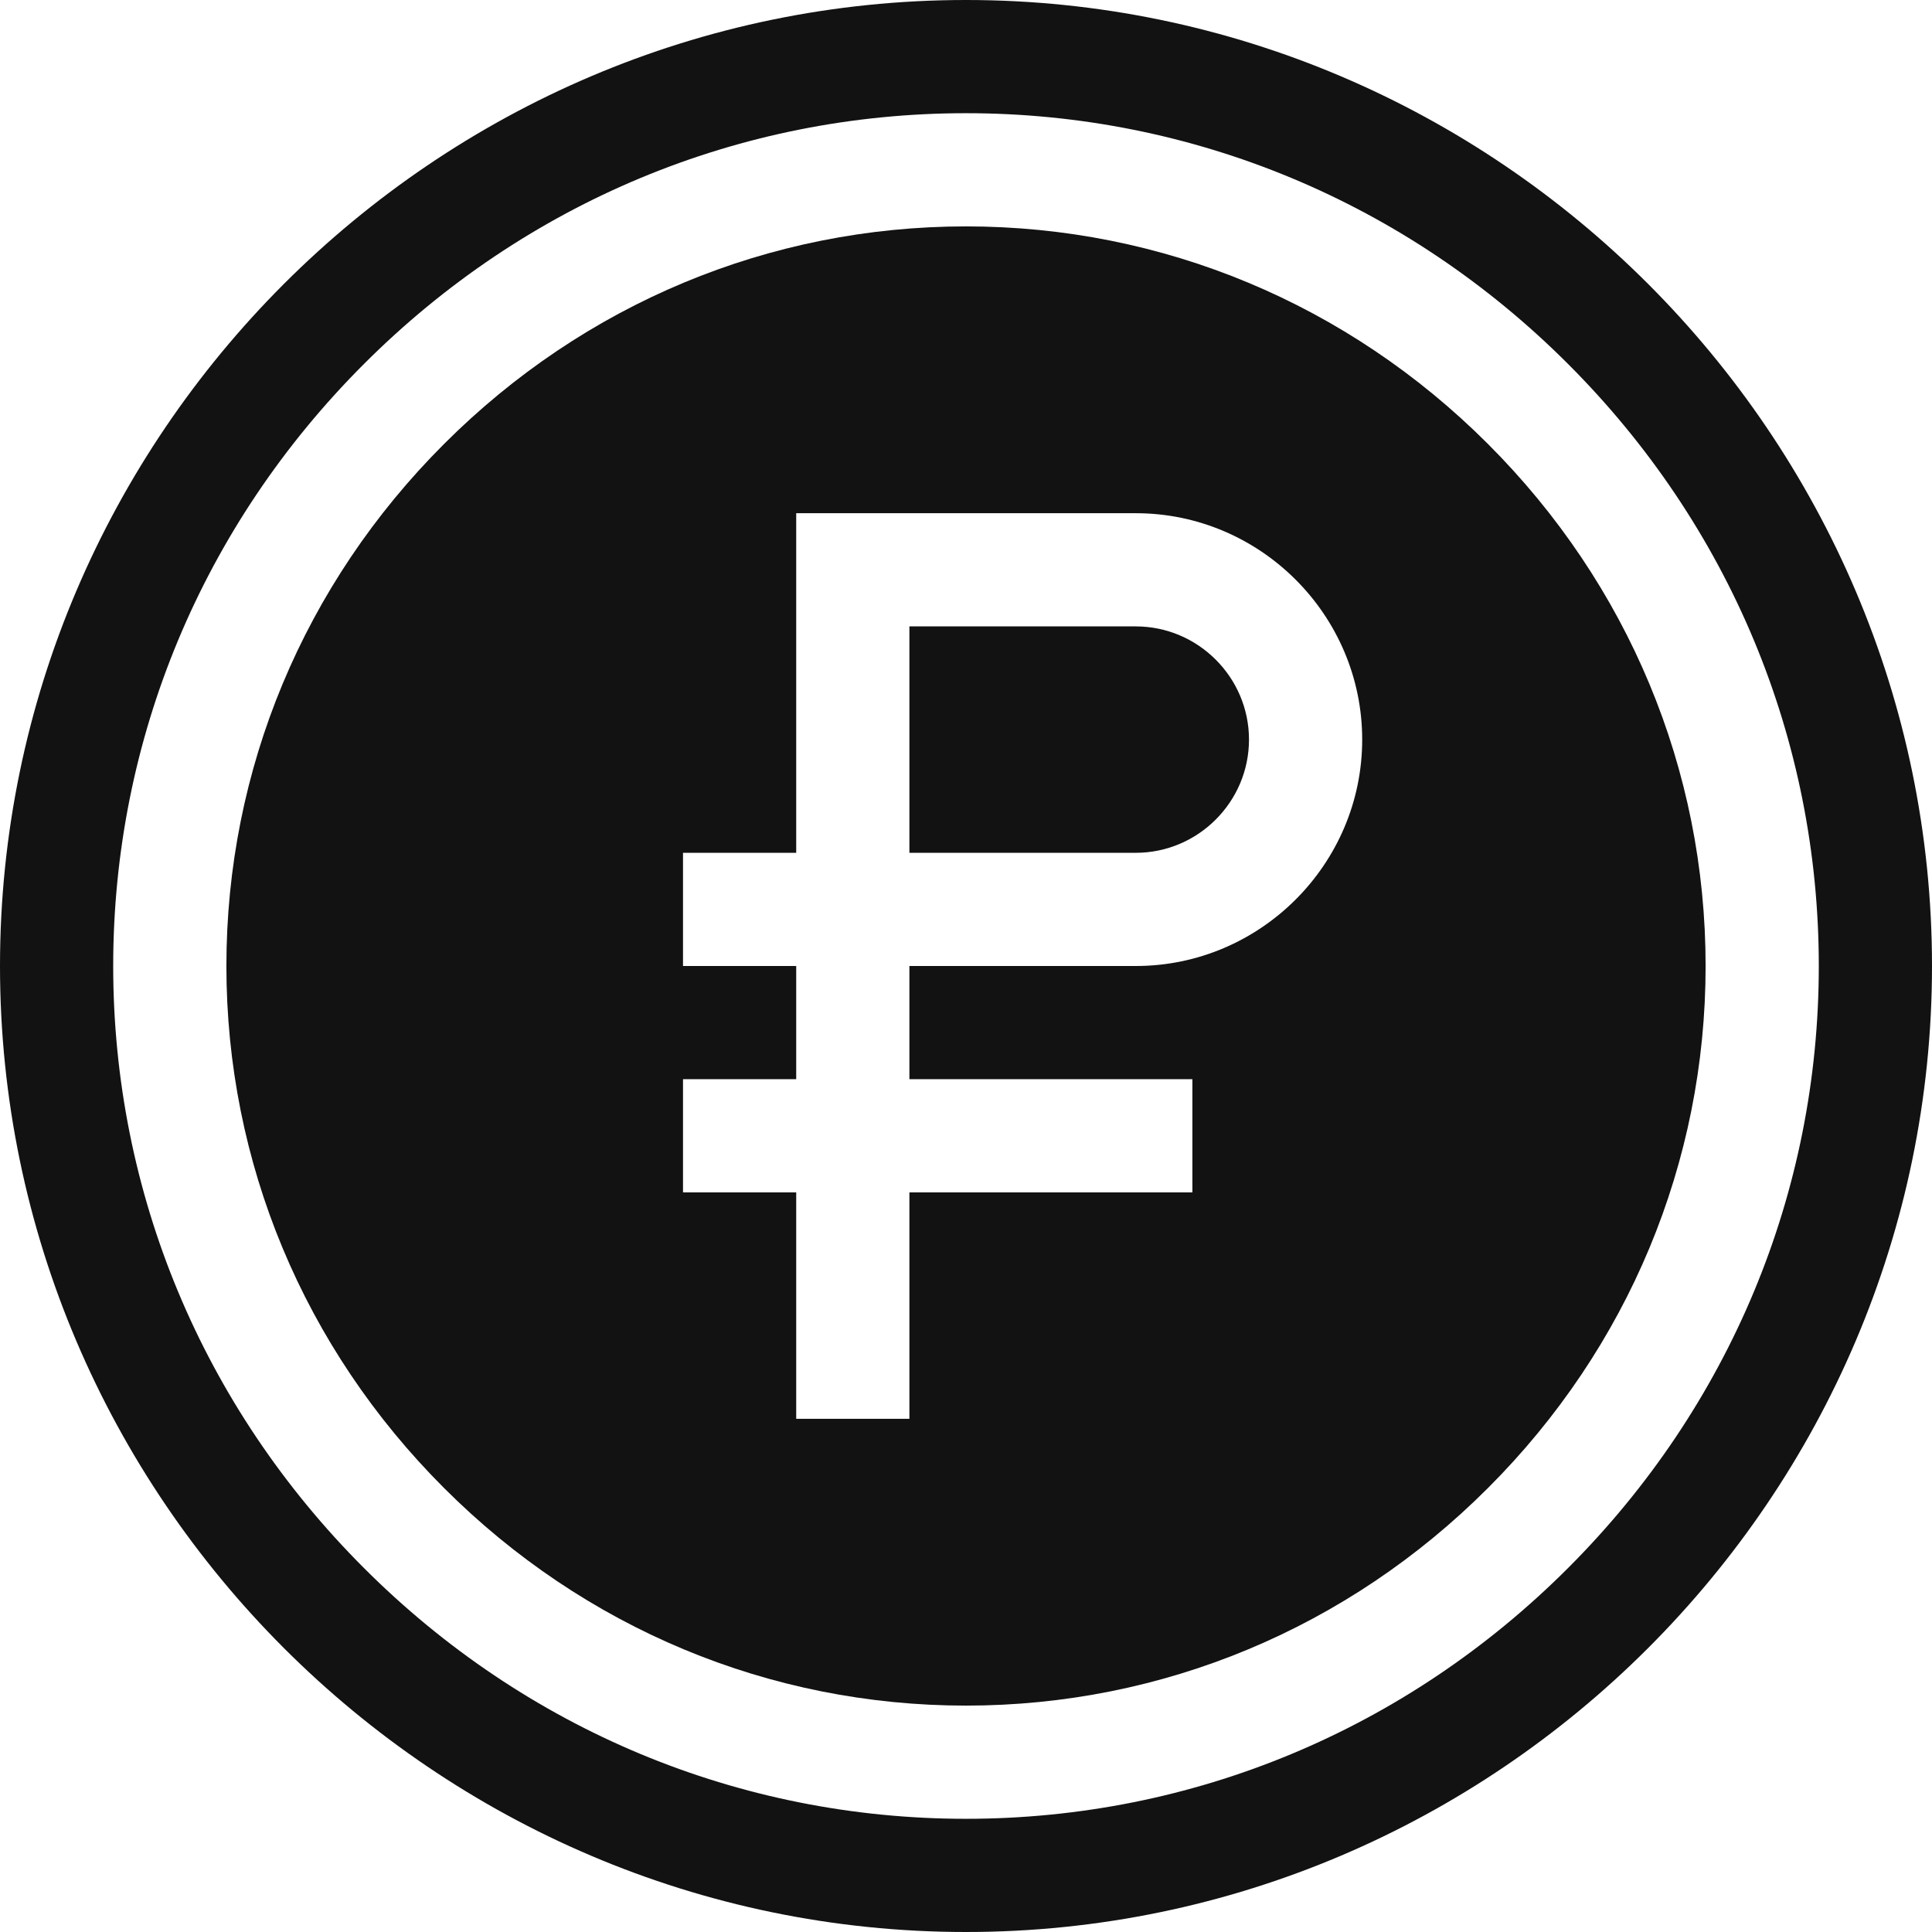
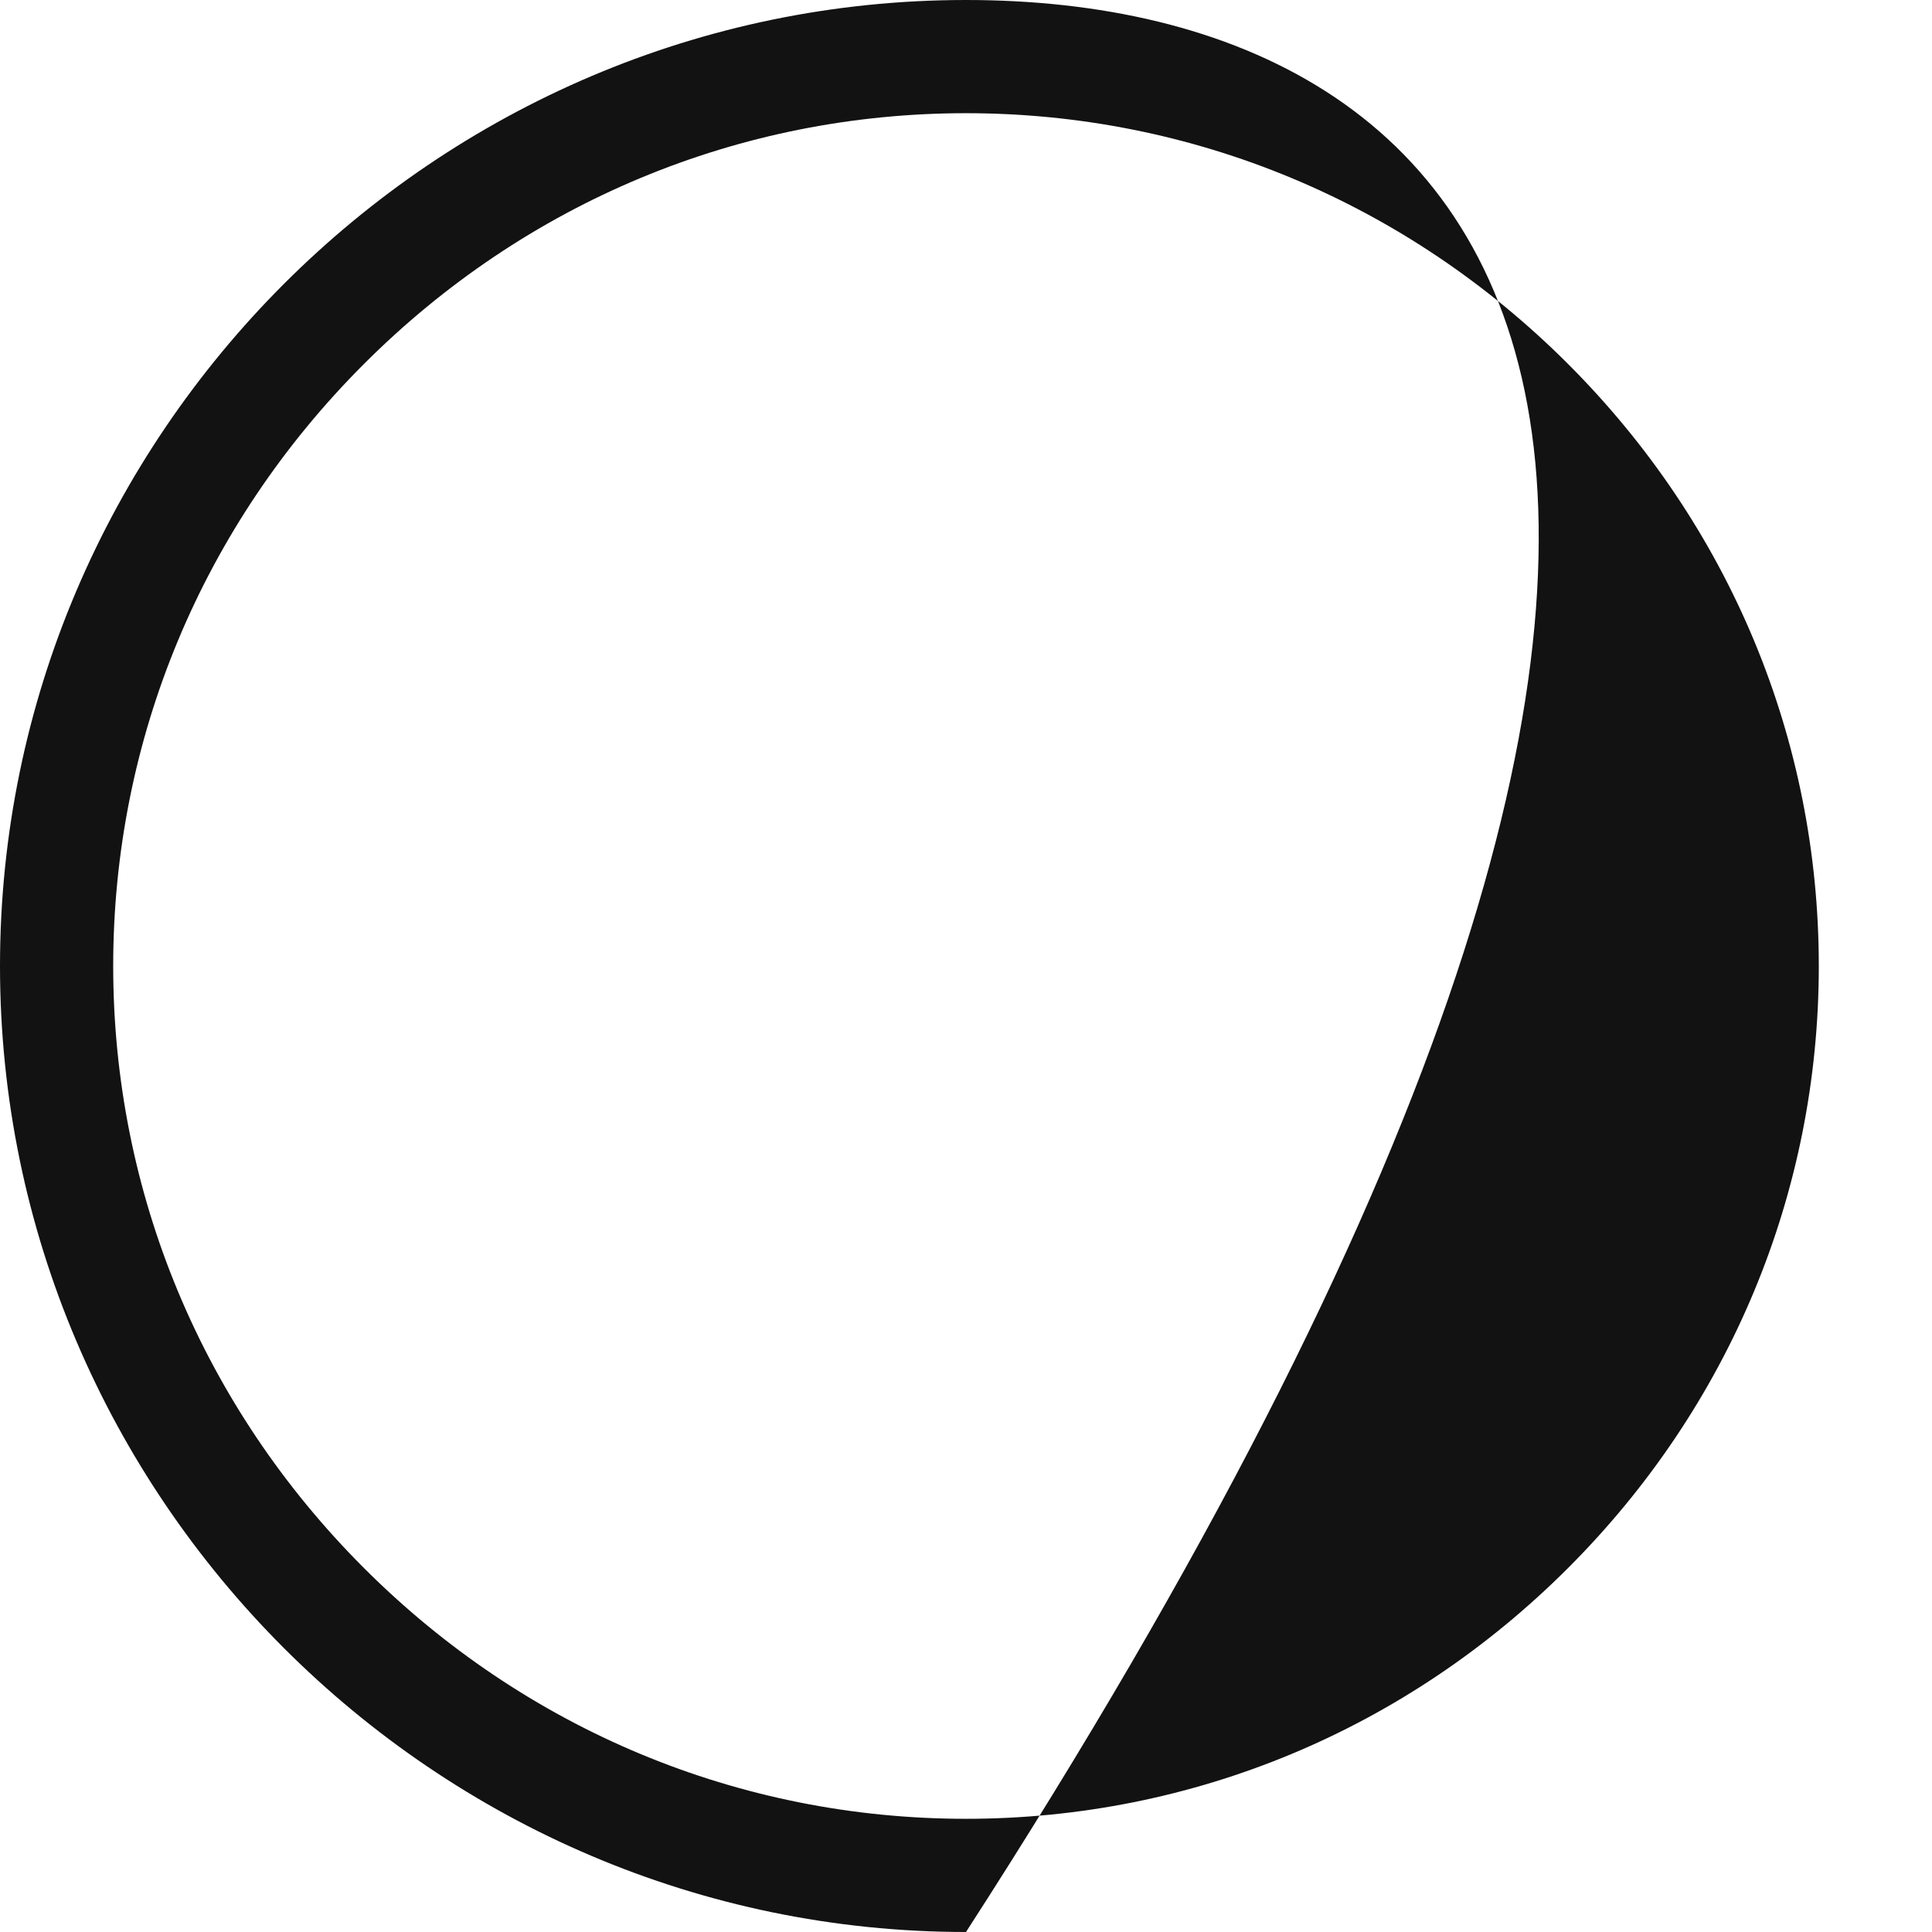
<svg xmlns="http://www.w3.org/2000/svg" width="44" height="44" viewBox="0 0 44 44" fill="none">
-   <path d="M25.867 14.266H20.711V19.422H25.867C27.285 19.422 28.445 18.262 28.445 16.844C28.445 15.426 27.285 14.266 25.867 14.266Z" fill="#121212" />
-   <path d="M22 0C9.909 0 0 9.909 0 22C0 34.091 9.909 44 22 44C34.091 44 44 34.091 44 22C44 9.909 34.091 0 22 0ZM35.711 35.711C32.029 39.394 27.159 41.422 22 41.422C16.841 41.422 11.971 39.394 8.289 35.711C4.606 32.029 2.578 27.159 2.578 22C2.578 16.841 4.606 11.971 8.289 8.289C11.971 4.606 16.841 2.578 22 2.578C27.159 2.578 32.029 4.606 35.711 8.289C39.394 11.971 41.422 16.841 41.422 22C41.422 27.159 39.394 32.029 35.711 35.711V35.711Z" fill="#121212" />
-   <path d="M33.888 10.112C30.693 6.916 26.471 5.156 22 5.156C17.529 5.156 13.307 6.916 10.112 10.112C6.916 13.307 5.156 17.529 5.156 22C5.156 26.471 6.916 30.693 10.112 33.888C13.307 37.084 17.529 38.844 22 38.844C26.471 38.844 30.693 37.084 33.888 33.888C37.084 30.693 38.844 26.471 38.844 22C38.844 17.529 37.084 13.307 33.888 10.112ZM25.867 22H20.711V24.578H27.156V27.156H20.711V32.312H18.133V27.156H15.555V24.578H18.133V22H15.555V19.422H18.133V11.688H25.867C28.703 11.688 31.023 14.008 31.023 16.844C31.023 19.68 28.703 22 25.867 22Z" fill="#121212" />
+   <path d="M22 0C9.909 0 0 9.909 0 22C0 34.091 9.909 44 22 44C44 9.909 34.091 0 22 0ZM35.711 35.711C32.029 39.394 27.159 41.422 22 41.422C16.841 41.422 11.971 39.394 8.289 35.711C4.606 32.029 2.578 27.159 2.578 22C2.578 16.841 4.606 11.971 8.289 8.289C11.971 4.606 16.841 2.578 22 2.578C27.159 2.578 32.029 4.606 35.711 8.289C39.394 11.971 41.422 16.841 41.422 22C41.422 27.159 39.394 32.029 35.711 35.711V35.711Z" fill="#121212" />
</svg>